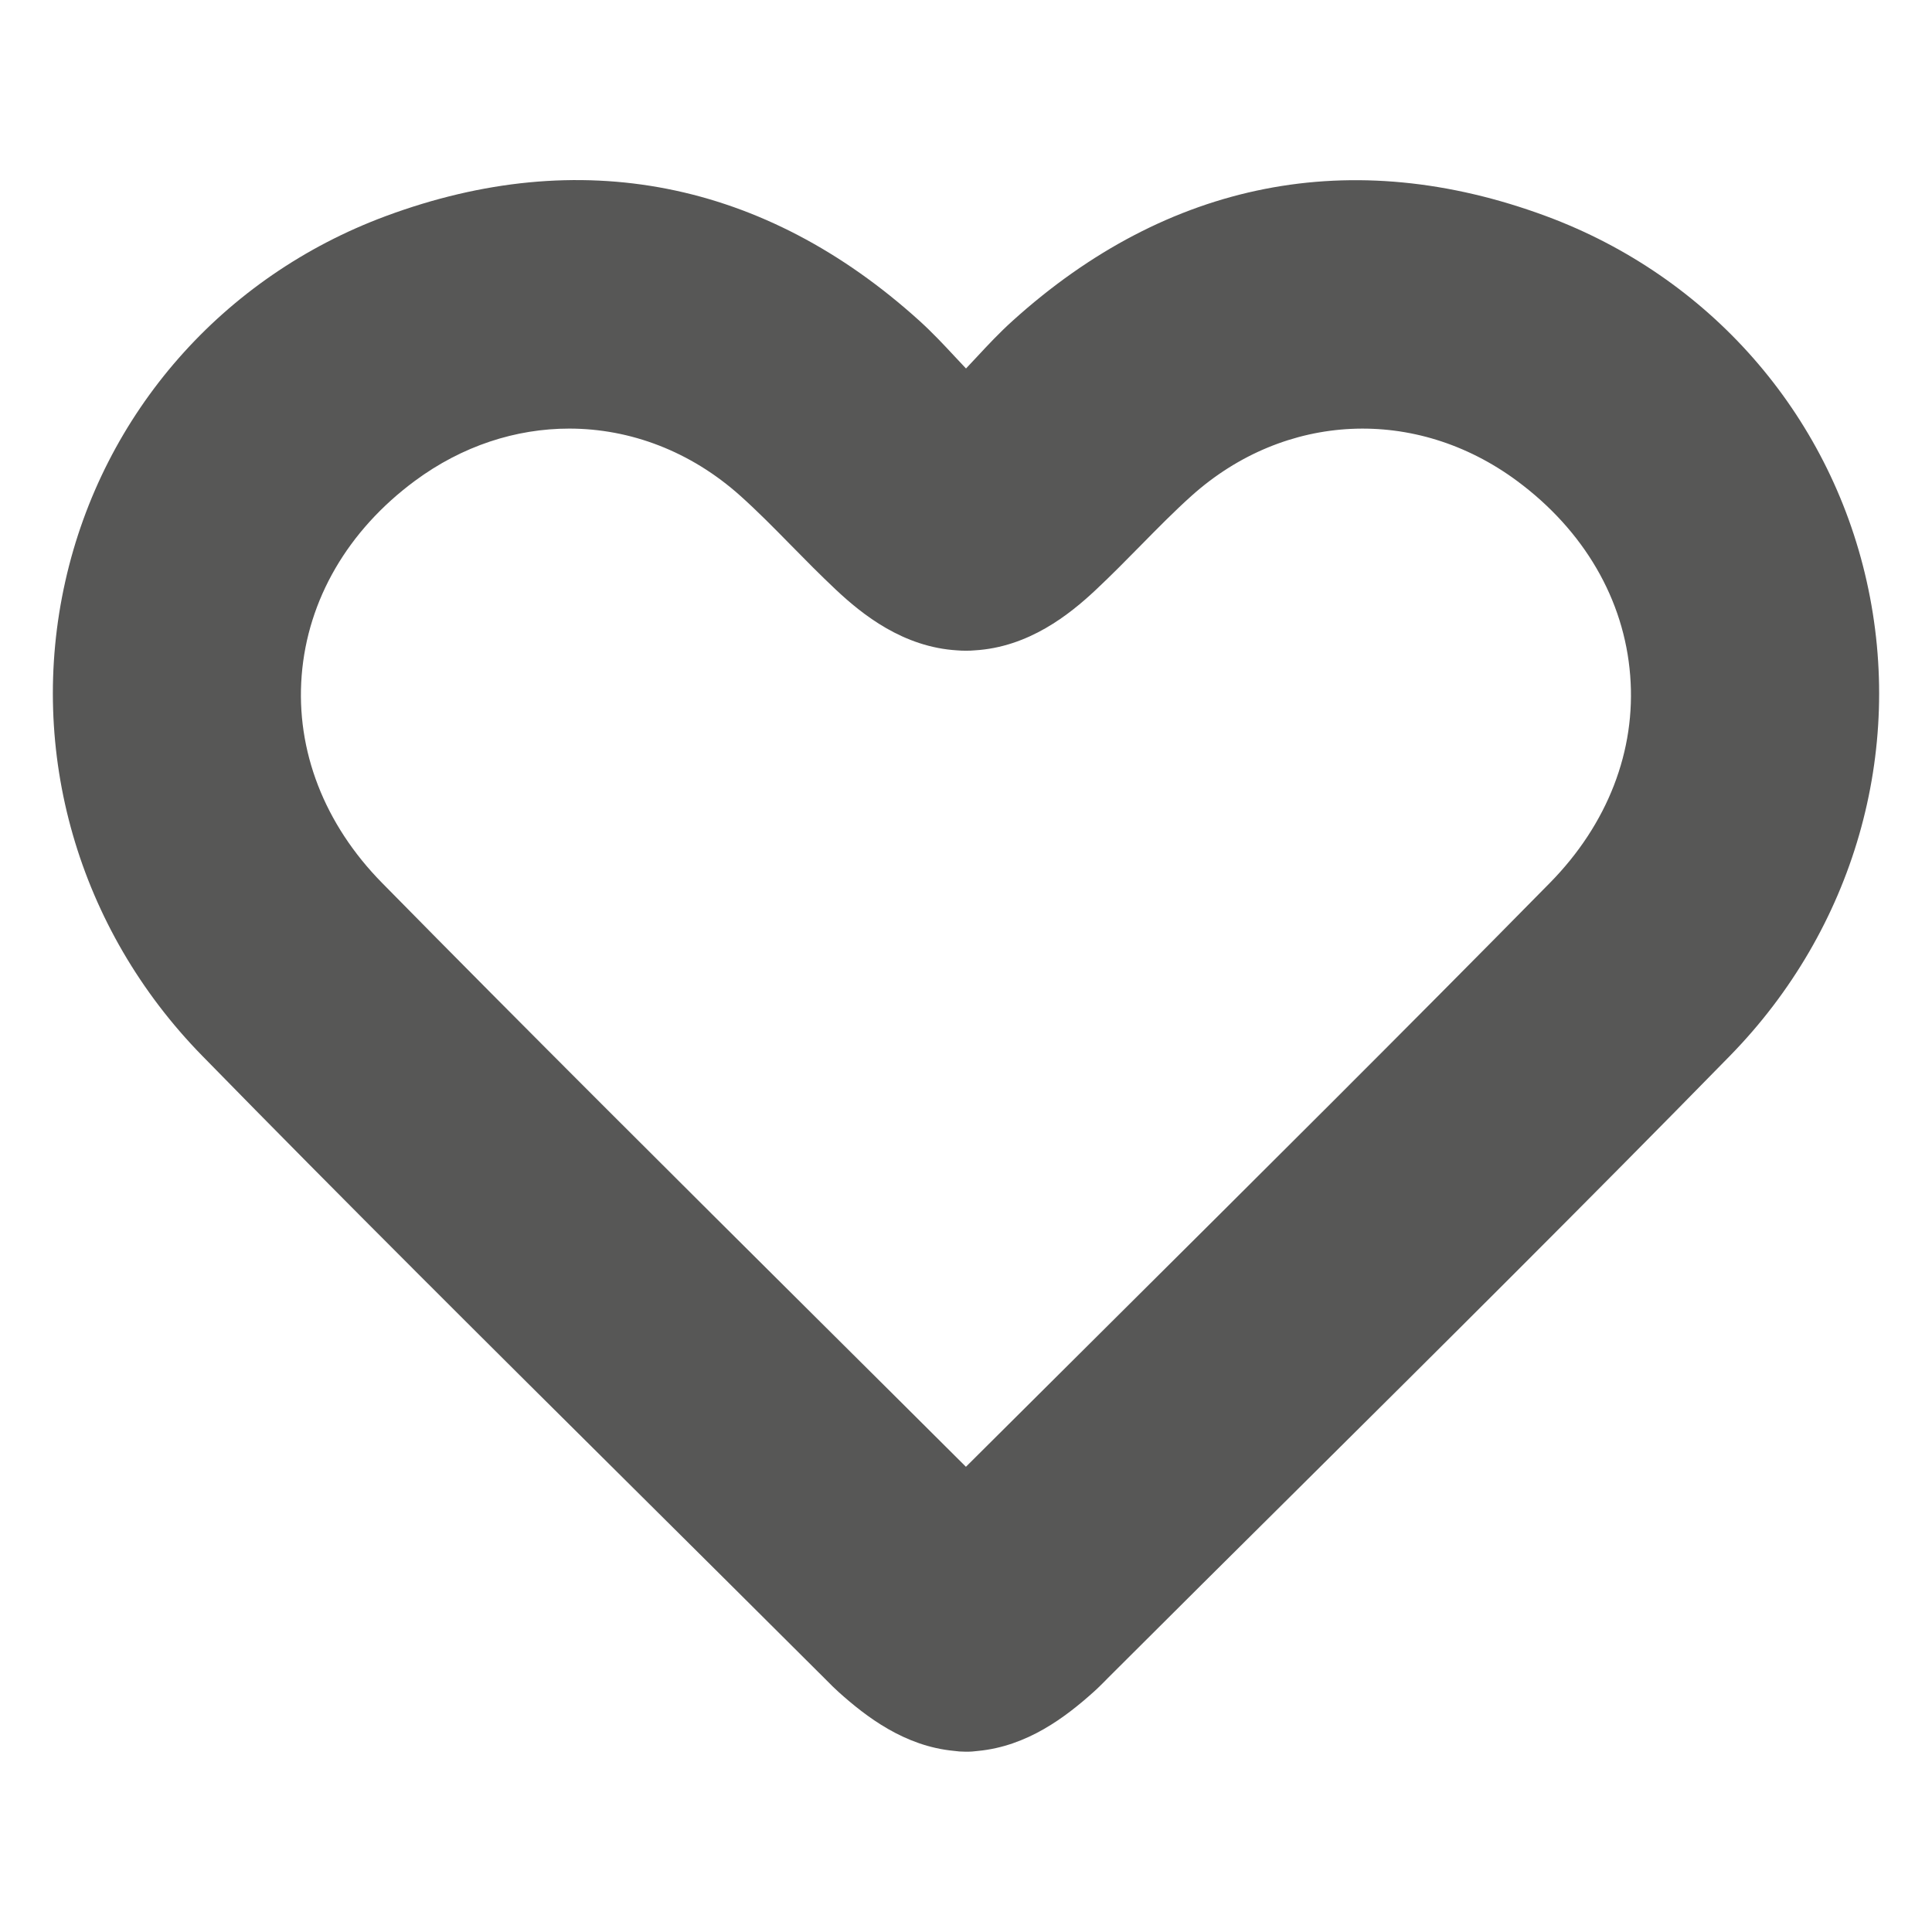
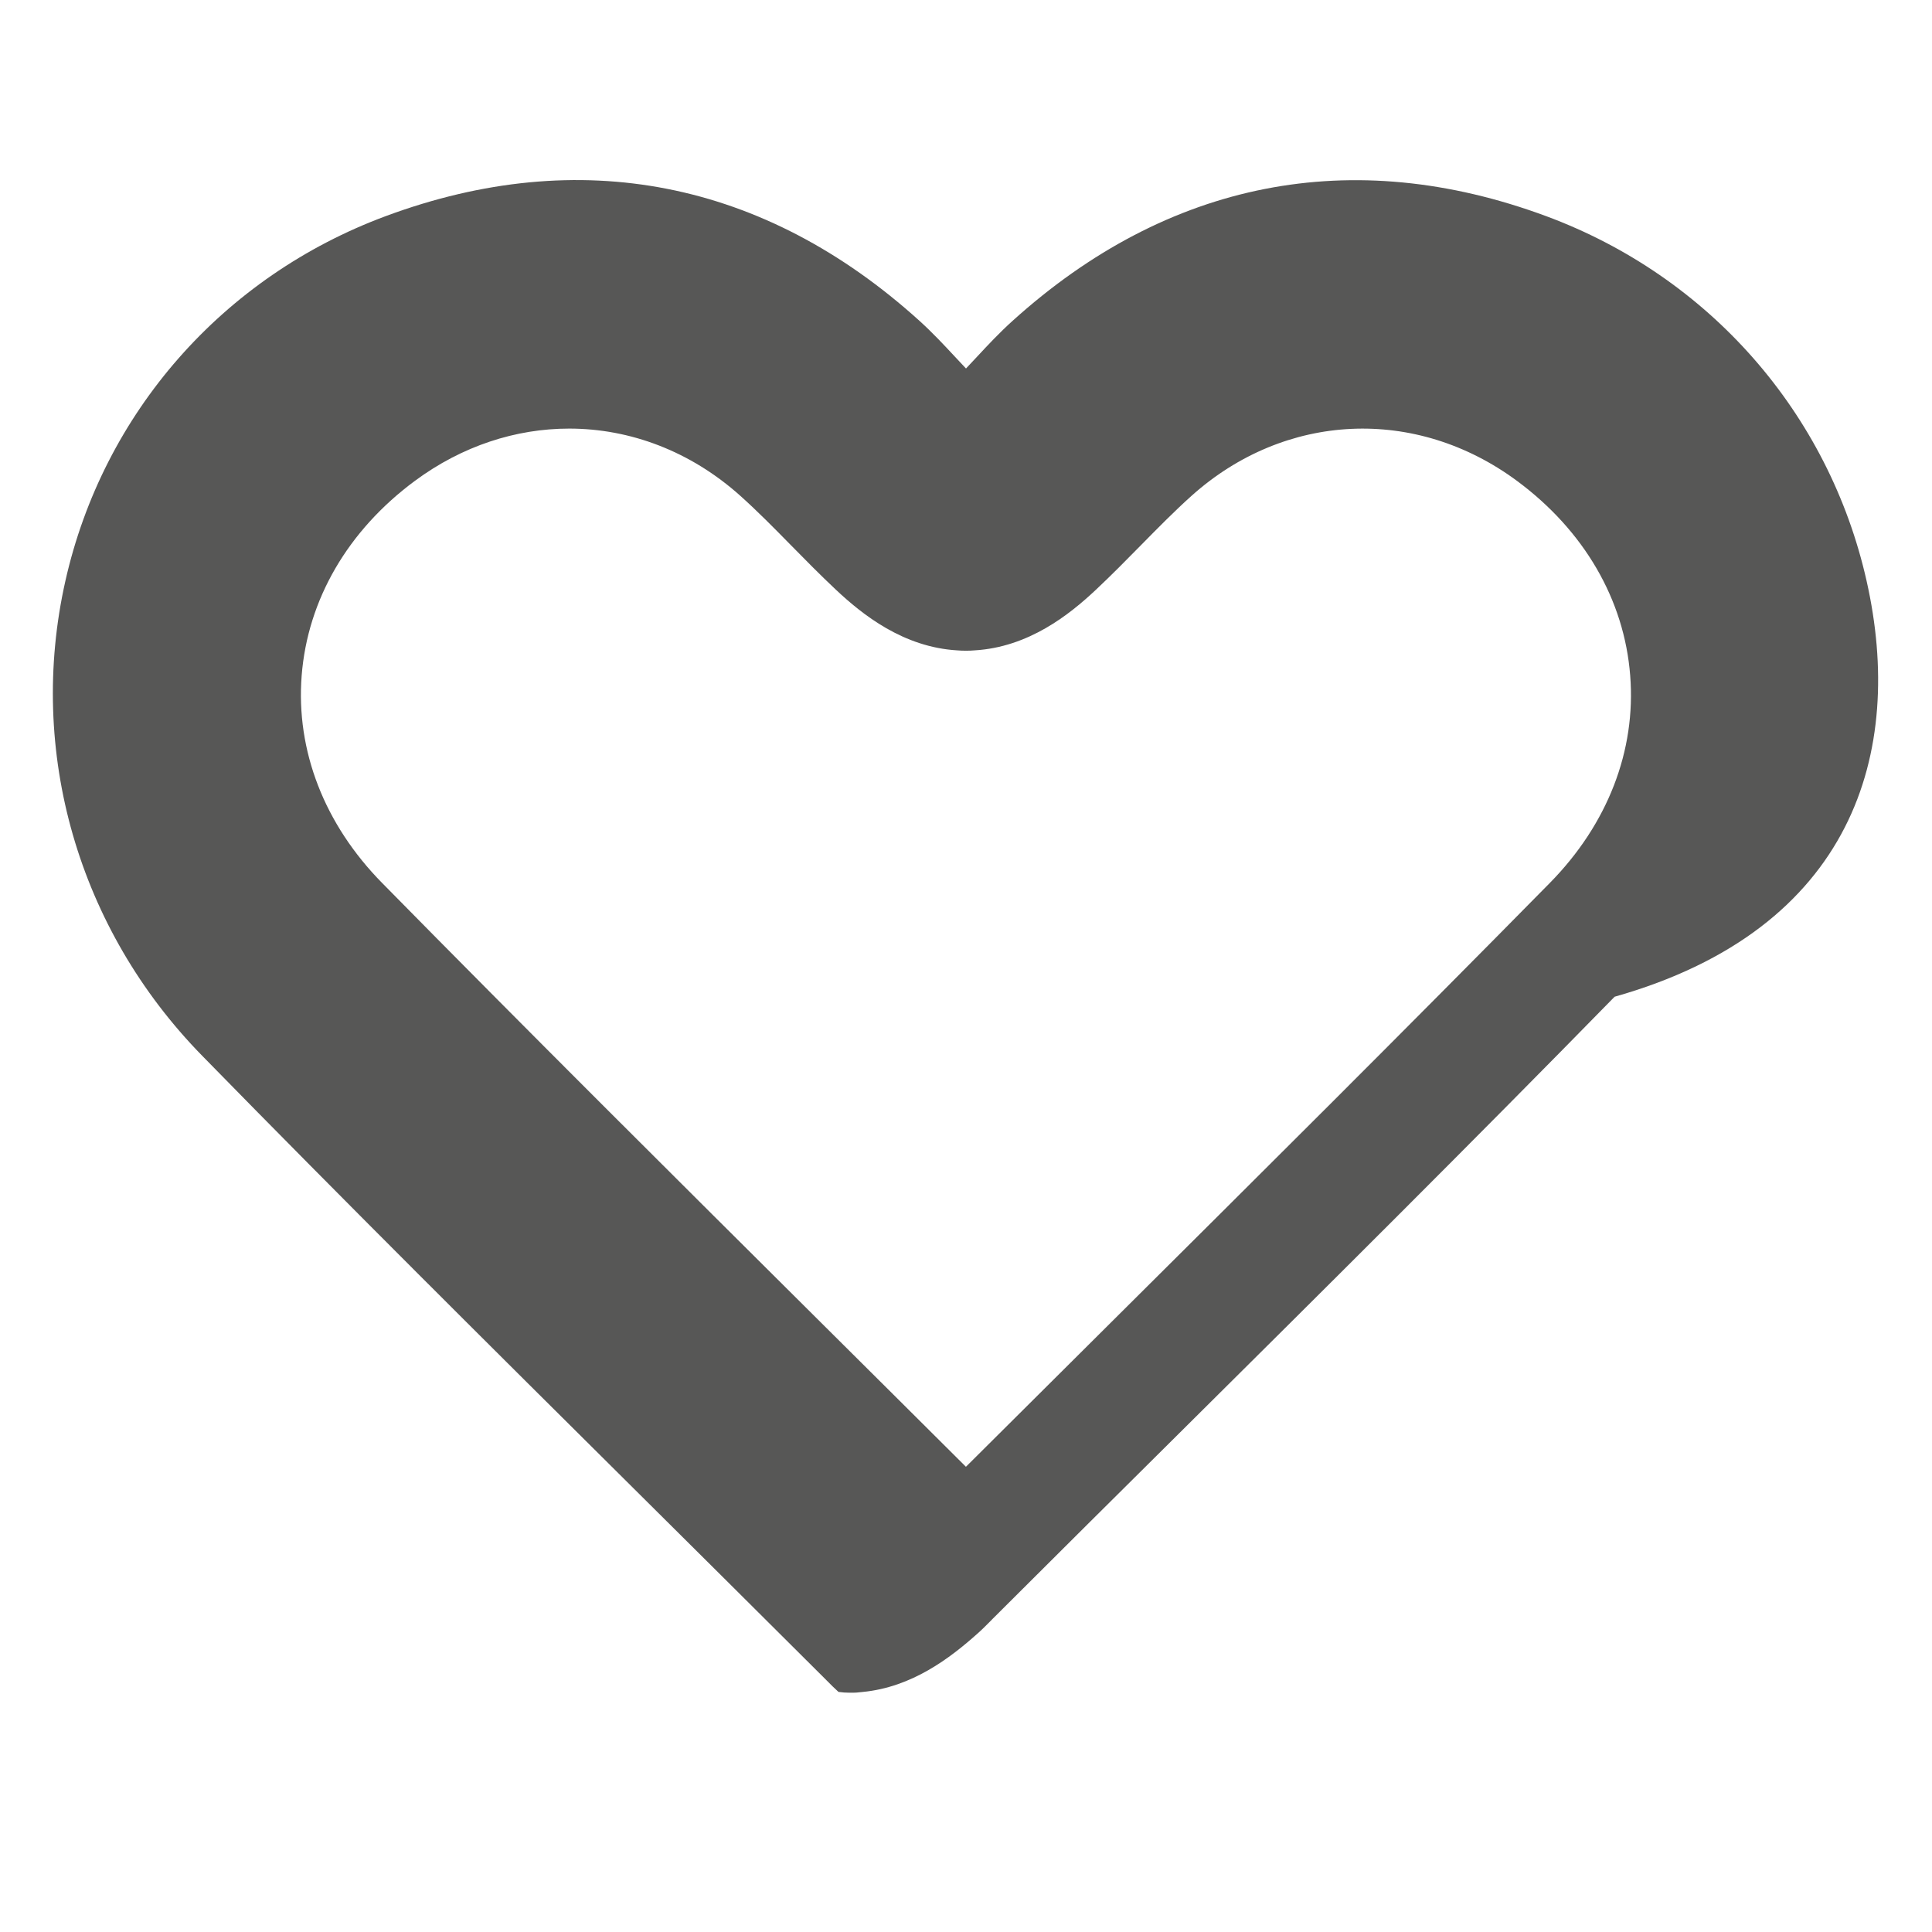
<svg xmlns="http://www.w3.org/2000/svg" version="1.1" id="icons" x="0px" y="0px" viewBox="0 0 288 288" style="enable-background:new 0 0 288 288;" xml:space="preserve">
  <style type="text/css">
	.st0{fill:#575756;}
	.st1{fill-rule:evenodd;clip-rule:evenodd;fill:#575756;}
	.st2{opacity:0.2;}
	.st3{fill:#1D1D1B;}
	.st4{fill:#FFFFFF;}
	.st5{opacity:0.6;clip-path:url(#SVGID_00000035513046057099437900000002097730580725166738_);}
	.st6{fill:#E42222;}
</style>
-   <path class="st0" d="M278.26,86.64c-5.63-25.08-23.49-45.42-47.78-54.42c-28.91-10.71-56.41-5.3-79.55,15.62  c-1.96,1.77-3.64,3.57-5.26,5.31c-0.57,0.61-1.13,1.21-1.67,1.78c-0.55-0.57-1.1-1.17-1.68-1.79c-1.62-1.74-3.3-3.54-5.25-5.31  c-23.14-20.93-50.65-26.34-79.55-15.62c-24.28,9-42.15,29.34-47.78,54.42c-5.71,25.41,1.91,51.85,20.38,70.73  c21.26,21.74,43.17,43.5,64.36,64.54c9.46,9.4,18.92,18.79,28.35,28.2l0.38,0.38c0.58,0.59,1.17,1.18,1.78,1.73  c4.19,3.76,9.87,8.09,17.21,8.79c0.55,0.08,1.1,0.12,1.66,0.12c0.05,0,0.1,0,0.15,0c0.61,0.01,1.19-0.03,1.77-0.11  c7.35-0.7,13.05-5.03,17.24-8.79c0.62-0.55,1.2-1.14,1.79-1.73l0.37-0.38c9.4-9.39,18.84-18.76,28.27-28.12  c21.22-21.07,43.15-42.85,64.45-64.62C276.35,138.49,283.97,112.05,278.26,86.64z M231.04,131.61  c-21.61,21.96-43.86,44.08-65.37,65.47c-7.23,7.19-14.46,14.38-21.68,21.57c-7.18-7.16-14.37-14.3-21.56-21.45  c-21.55-21.43-43.83-43.58-65.48-65.59c-8.6-8.74-12.86-19.72-11.98-30.91c0.89-11.31,6.88-21.62,16.88-29.02  c7.04-5.21,15.05-7.79,23-7.79c9.08,0,18.09,3.37,25.52,10.03c2.52,2.26,4.96,4.73,7.54,7.36c2.14,2.18,4.36,4.43,6.71,6.64  c3.93,3.69,10.02,8.56,18.09,9.03c0.42,0.04,0.86,0.05,1.29,0.05c0.46,0,0.85-0.01,1.26-0.05c8.08-0.47,14.17-5.34,18.1-9.03  c2.34-2.2,4.56-4.45,6.7-6.63c2.58-2.62,5.02-5.1,7.55-7.37c13.94-12.5,33.44-13.39,48.52-2.24c10,7.4,16,17.7,16.88,29.02  C243.9,111.89,239.65,122.86,231.04,131.61z" />
+   <path class="st0" d="M278.26,86.64c-5.63-25.08-23.49-45.42-47.78-54.42c-28.91-10.71-56.41-5.3-79.55,15.62  c-1.96,1.77-3.64,3.57-5.26,5.31c-0.57,0.61-1.13,1.21-1.67,1.78c-0.55-0.57-1.1-1.17-1.68-1.79c-1.62-1.74-3.3-3.54-5.25-5.31  c-23.14-20.93-50.65-26.34-79.55-15.62c-24.28,9-42.15,29.34-47.78,54.42c-5.71,25.41,1.91,51.85,20.38,70.73  c21.26,21.74,43.17,43.5,64.36,64.54c9.46,9.4,18.92,18.79,28.35,28.2l0.38,0.38c0.58,0.59,1.17,1.18,1.78,1.73  c0.55,0.08,1.1,0.12,1.66,0.12c0.05,0,0.1,0,0.15,0c0.61,0.01,1.19-0.03,1.77-0.11  c7.35-0.7,13.05-5.03,17.24-8.79c0.62-0.55,1.2-1.14,1.79-1.73l0.37-0.38c9.4-9.39,18.84-18.76,28.27-28.12  c21.22-21.07,43.15-42.85,64.45-64.62C276.35,138.49,283.97,112.05,278.26,86.64z M231.04,131.61  c-21.61,21.96-43.86,44.08-65.37,65.47c-7.23,7.19-14.46,14.38-21.68,21.57c-7.18-7.16-14.37-14.3-21.56-21.45  c-21.55-21.43-43.83-43.58-65.48-65.59c-8.6-8.74-12.86-19.72-11.98-30.91c0.89-11.31,6.88-21.62,16.88-29.02  c7.04-5.21,15.05-7.79,23-7.79c9.08,0,18.09,3.37,25.52,10.03c2.52,2.26,4.96,4.73,7.54,7.36c2.14,2.18,4.36,4.43,6.71,6.64  c3.93,3.69,10.02,8.56,18.09,9.03c0.42,0.04,0.86,0.05,1.29,0.05c0.46,0,0.85-0.01,1.26-0.05c8.08-0.47,14.17-5.34,18.1-9.03  c2.34-2.2,4.56-4.45,6.7-6.63c2.58-2.62,5.02-5.1,7.55-7.37c13.94-12.5,33.44-13.39,48.52-2.24c10,7.4,16,17.7,16.88,29.02  C243.9,111.89,239.65,122.86,231.04,131.61z" />
</svg>